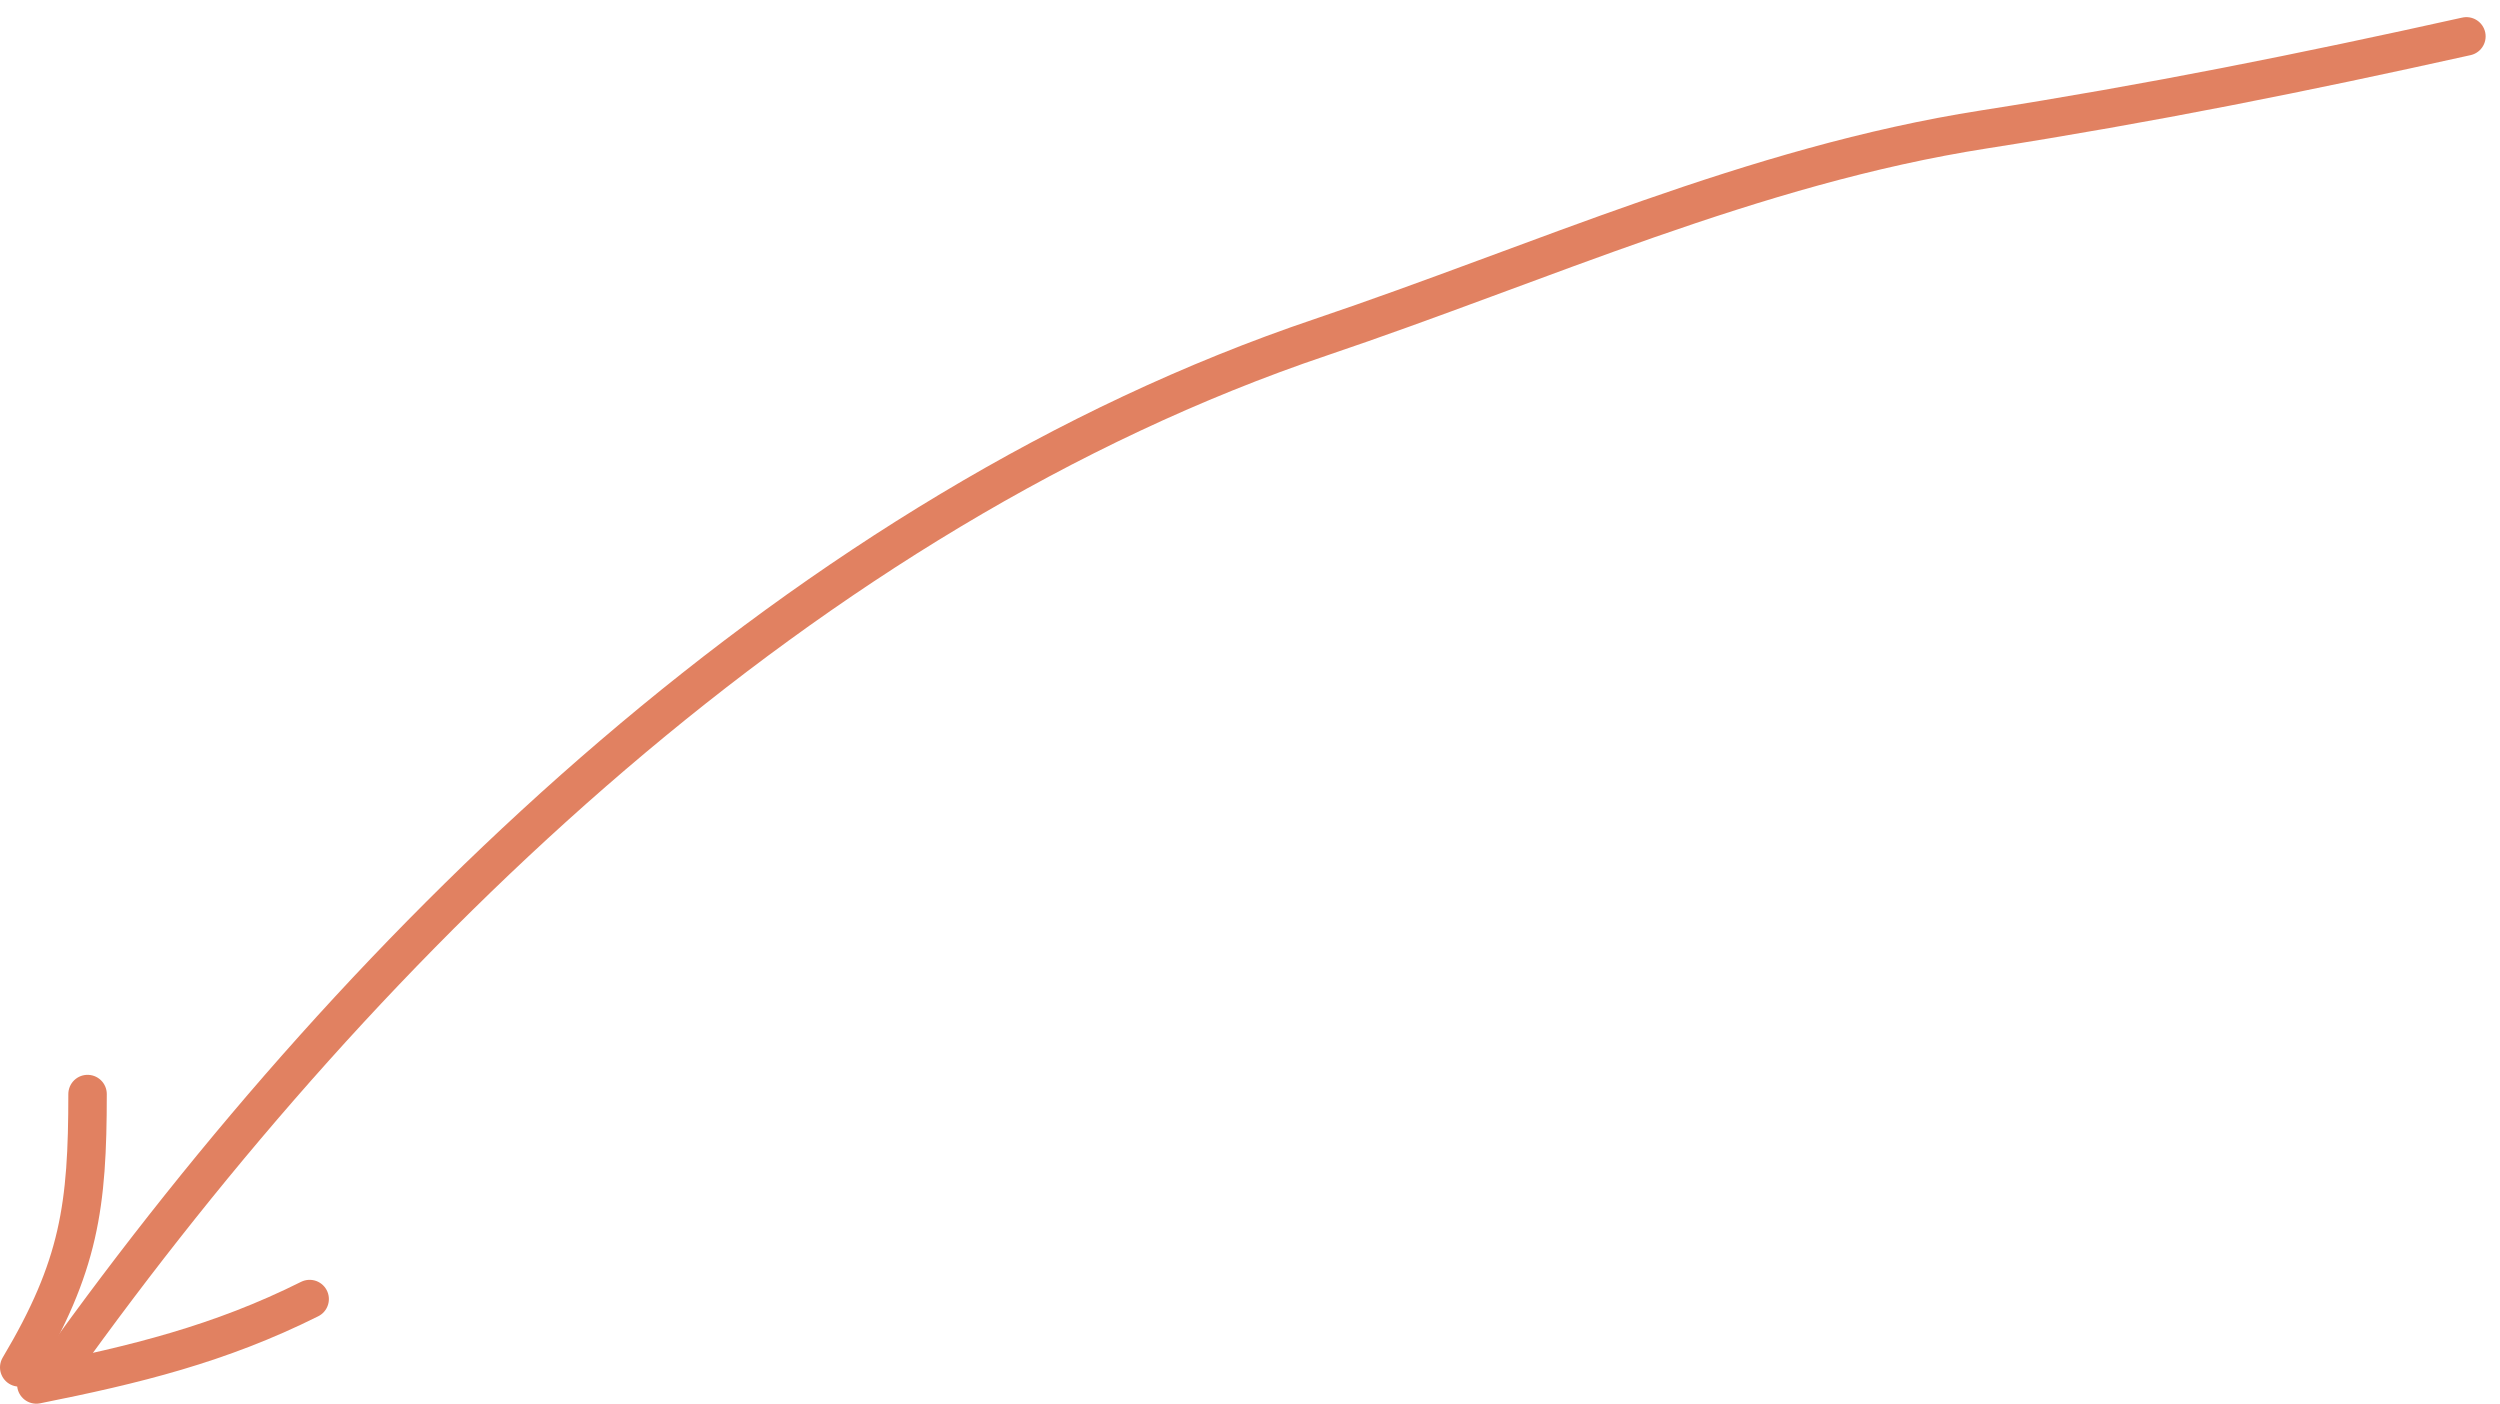
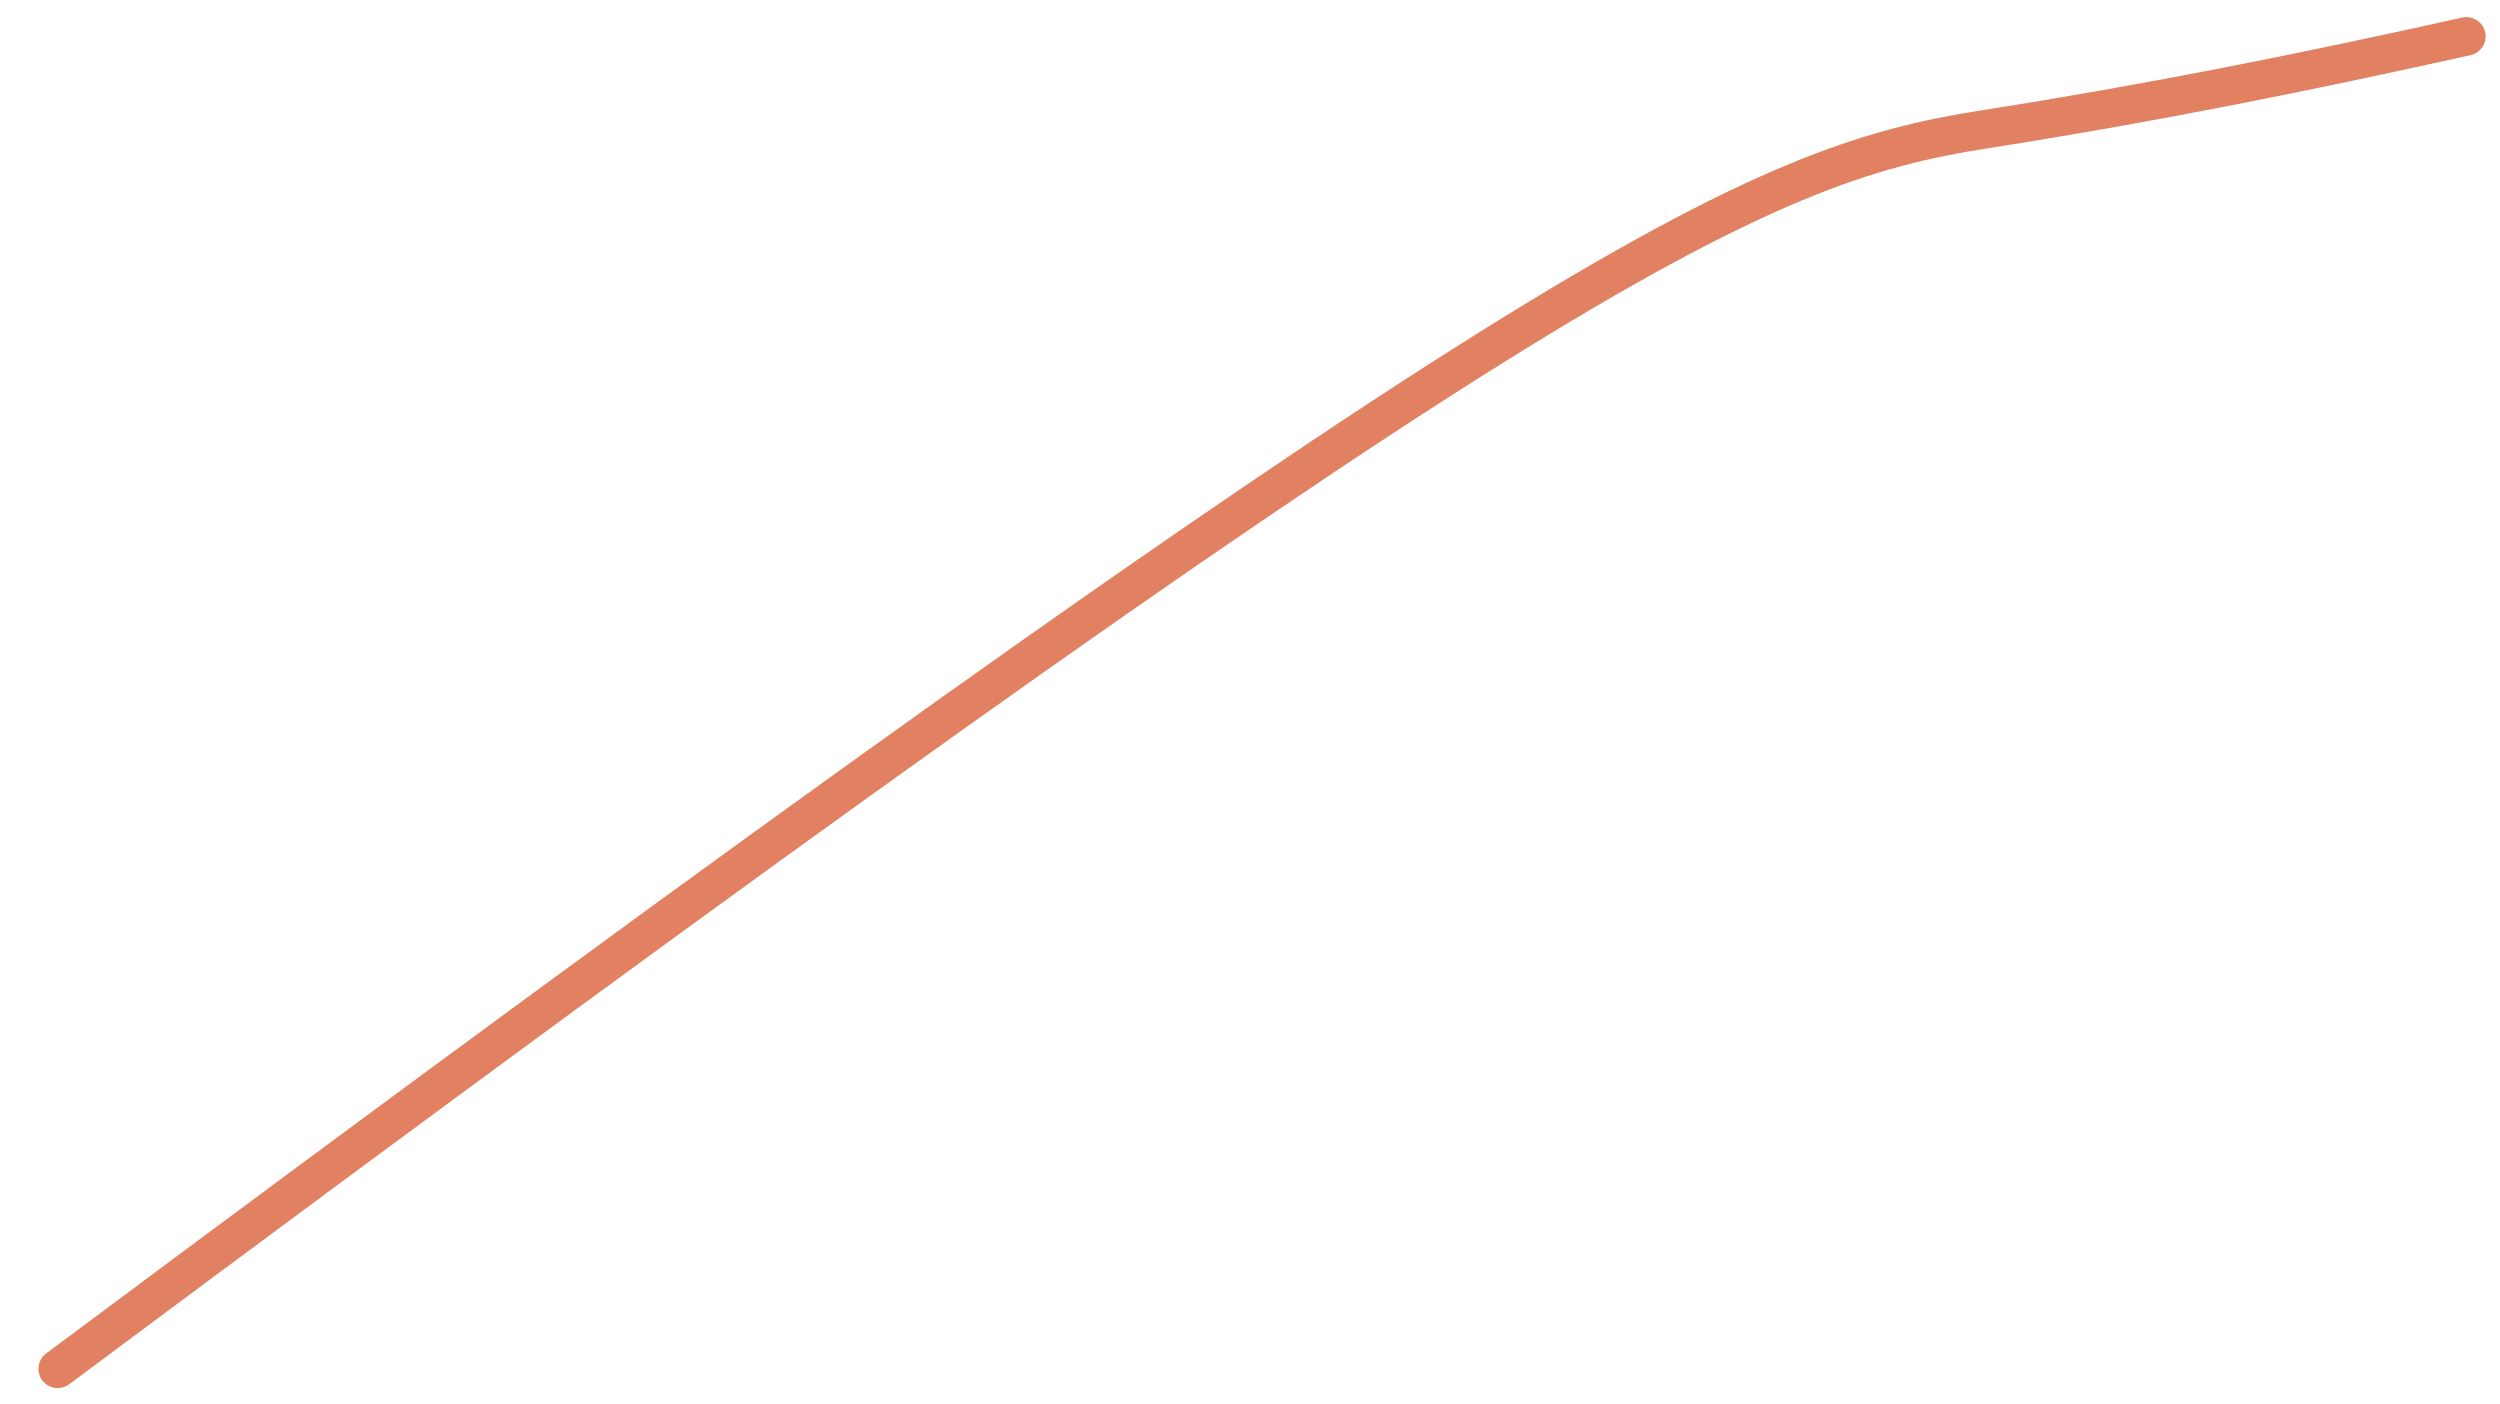
<svg xmlns="http://www.w3.org/2000/svg" width="130" height="73" viewBox="0 0 130 73" fill="none">
-   <path d="M1 71.104C4.134 65.838 4.553 62.704 4.553 56.891" stroke="#E18161" stroke-width="2" stroke-linecap="round" />
-   <path d="M1.889 71.992C7.012 70.968 11.43 69.887 16.102 67.551" stroke="#E18161" stroke-width="2" stroke-linecap="round" />
-   <path d="M3 71.18C19.172 48.539 41.965 26.553 68.686 17.535C80.138 13.67 91.145 8.611 103.183 6.727C111.781 5.381 119.73 3.785 128.253 1.891" stroke="#E18161" stroke-width="2" stroke-linecap="round" />
+   <path d="M3 71.18C80.138 13.67 91.145 8.611 103.183 6.727C111.781 5.381 119.73 3.785 128.253 1.891" stroke="#E18161" stroke-width="2" stroke-linecap="round" />
</svg>